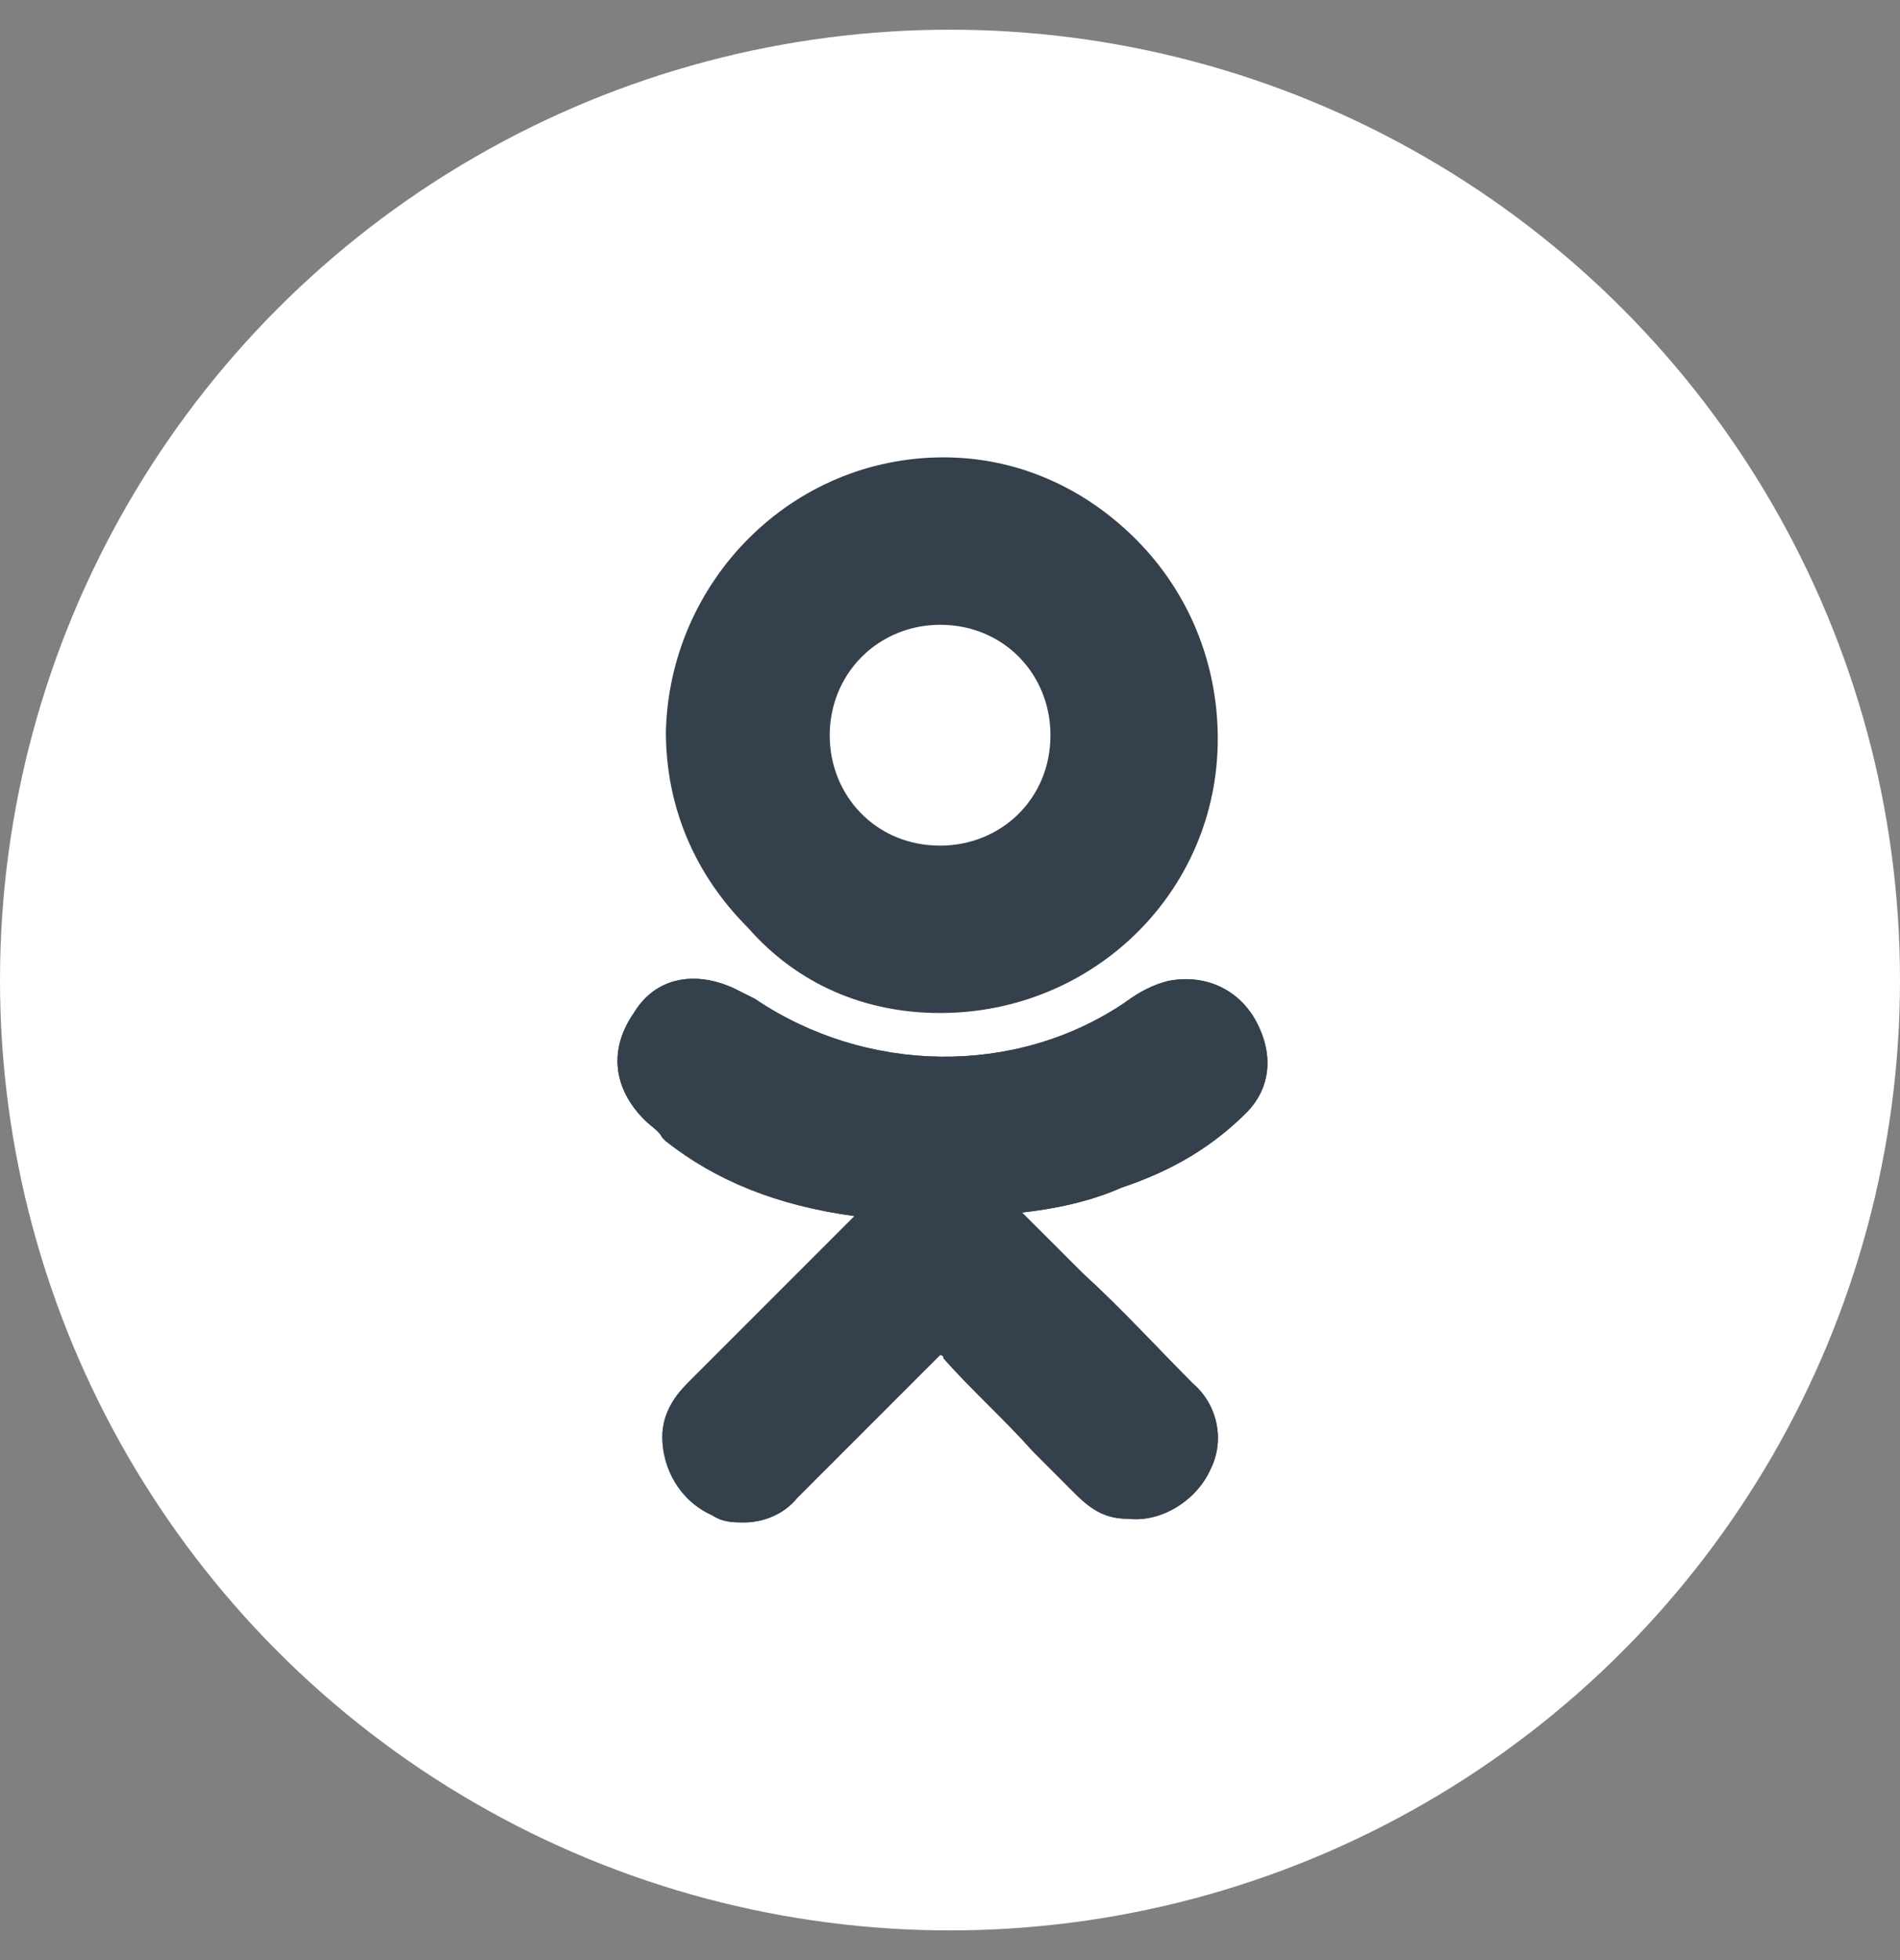
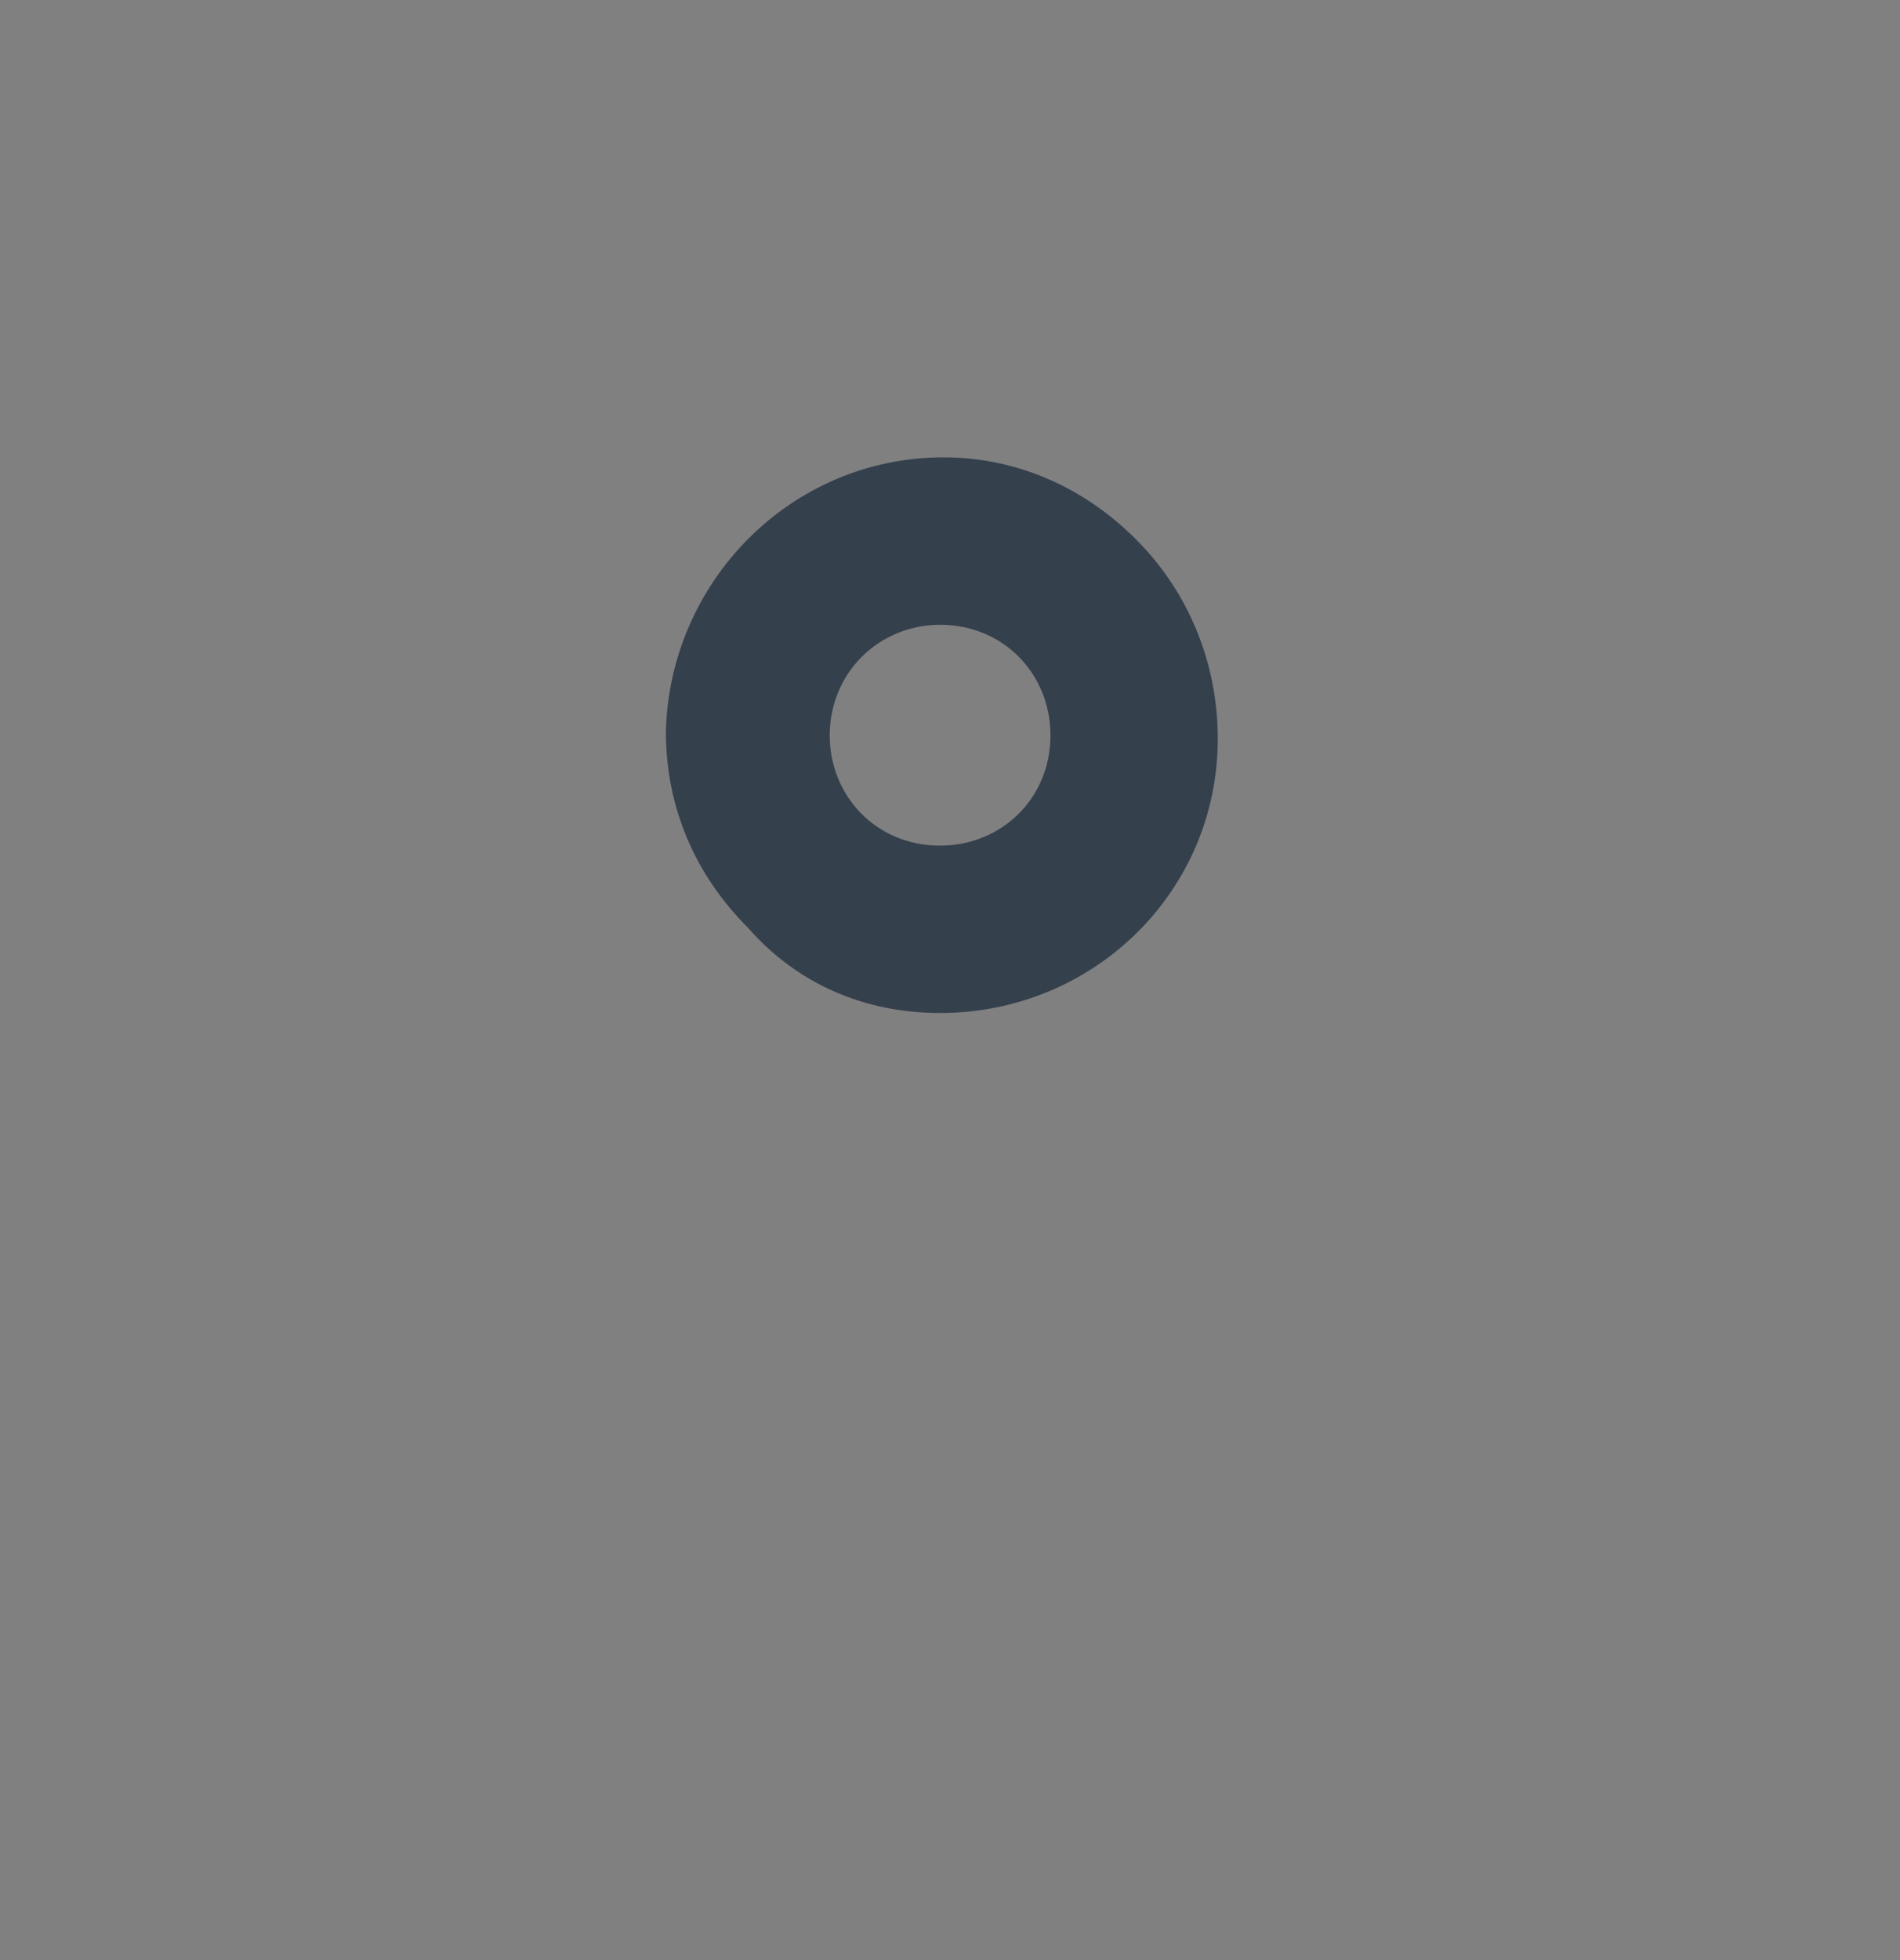
<svg xmlns="http://www.w3.org/2000/svg" width="32" height="33" viewBox="0 0 32 33" fill="none">
  <rect x="0" y="0" width="32" height="33" fill="#808080" stroke="none" />
-   <circle cx="16" cy="16.5" r="16" fill="white" />
-   <path d="M20.99 18.735C21.41 18.315 21.47 17.715 21.11 17.115C20.81 16.636 20.27 16.396 19.671 16.516C19.431 16.576 19.191 16.695 18.951 16.875C17.092 18.135 14.573 18.075 12.714 16.816C12.594 16.756 12.474 16.695 12.354 16.636C11.695 16.336 11.035 16.456 10.675 17.055C10.256 17.655 10.316 18.315 10.855 18.854C10.975 18.974 11.095 19.034 11.155 19.154L11.215 19.214C12.055 19.874 13.074 20.294 14.393 20.474L13.614 21.253C12.954 21.913 12.235 22.632 11.575 23.292C11.395 23.472 11.155 23.772 11.155 24.192C11.155 24.731 11.455 25.271 11.995 25.511C12.175 25.631 12.354 25.631 12.534 25.631C12.834 25.631 13.194 25.511 13.434 25.211C14.334 24.312 15.053 23.592 15.773 22.872C15.833 22.812 15.833 22.812 15.833 22.812C15.833 22.812 15.893 22.812 15.893 22.872C16.372 23.412 16.912 23.892 17.392 24.431C17.632 24.671 17.872 24.911 18.111 25.151C18.411 25.451 18.651 25.571 19.011 25.571C19.551 25.631 20.151 25.271 20.39 24.731C20.63 24.252 20.51 23.652 20.09 23.292C19.491 22.692 18.891 22.033 18.232 21.433L17.212 20.414C17.752 20.354 18.351 20.234 18.891 19.994C19.791 19.694 20.45 19.274 20.99 18.735Z" fill="#35404D" />
  <path d="M15.833 17.055C18.411 17.055 20.51 15.016 20.51 12.438C20.51 11.178 20.03 9.979 19.131 9.079C18.232 8.18 17.092 7.7 15.893 7.7C13.314 7.7 11.275 9.799 11.215 12.318C11.215 13.577 11.695 14.716 12.594 15.616C13.434 16.576 14.573 17.055 15.833 17.055ZM14.513 11.059C14.873 10.699 15.353 10.519 15.833 10.519C16.912 10.519 17.692 11.358 17.692 12.378C17.692 13.457 16.852 14.237 15.833 14.237C14.753 14.237 13.974 13.397 13.974 12.378C13.974 11.898 14.154 11.418 14.513 11.059Z" fill="#35404D" />
-   <path d="M20.99 18.735C21.41 18.315 21.47 17.715 21.11 17.115C20.81 16.636 20.27 16.396 19.671 16.516C19.431 16.576 19.191 16.695 18.951 16.875C17.092 18.135 14.573 18.075 12.714 16.816C12.594 16.756 12.474 16.695 12.354 16.636C11.695 16.336 11.035 16.456 10.675 17.055C10.256 17.655 10.316 18.315 10.855 18.854C10.975 18.974 11.095 19.034 11.155 19.154L11.215 19.214C12.055 19.874 13.074 20.294 14.393 20.474L13.614 21.253C12.954 21.913 12.235 22.632 11.575 23.292C11.395 23.472 11.155 23.772 11.155 24.192C11.155 24.731 11.455 25.271 11.995 25.511C12.175 25.631 12.354 25.631 12.534 25.631C12.834 25.631 13.194 25.511 13.434 25.211C14.334 24.312 15.053 23.592 15.773 22.872C15.833 22.812 15.833 22.812 15.833 22.812C15.833 22.812 15.893 22.812 15.893 22.872C16.372 23.412 16.912 23.892 17.392 24.431C17.632 24.671 17.872 24.911 18.111 25.151C18.411 25.451 18.651 25.571 19.011 25.571C19.551 25.631 20.151 25.271 20.39 24.731C20.63 24.252 20.51 23.652 20.09 23.292C19.491 22.692 18.891 22.033 18.232 21.433L17.212 20.414C17.752 20.354 18.351 20.234 18.891 19.994C19.791 19.694 20.45 19.274 20.99 18.735Z" fill="#35404D" />
</svg>